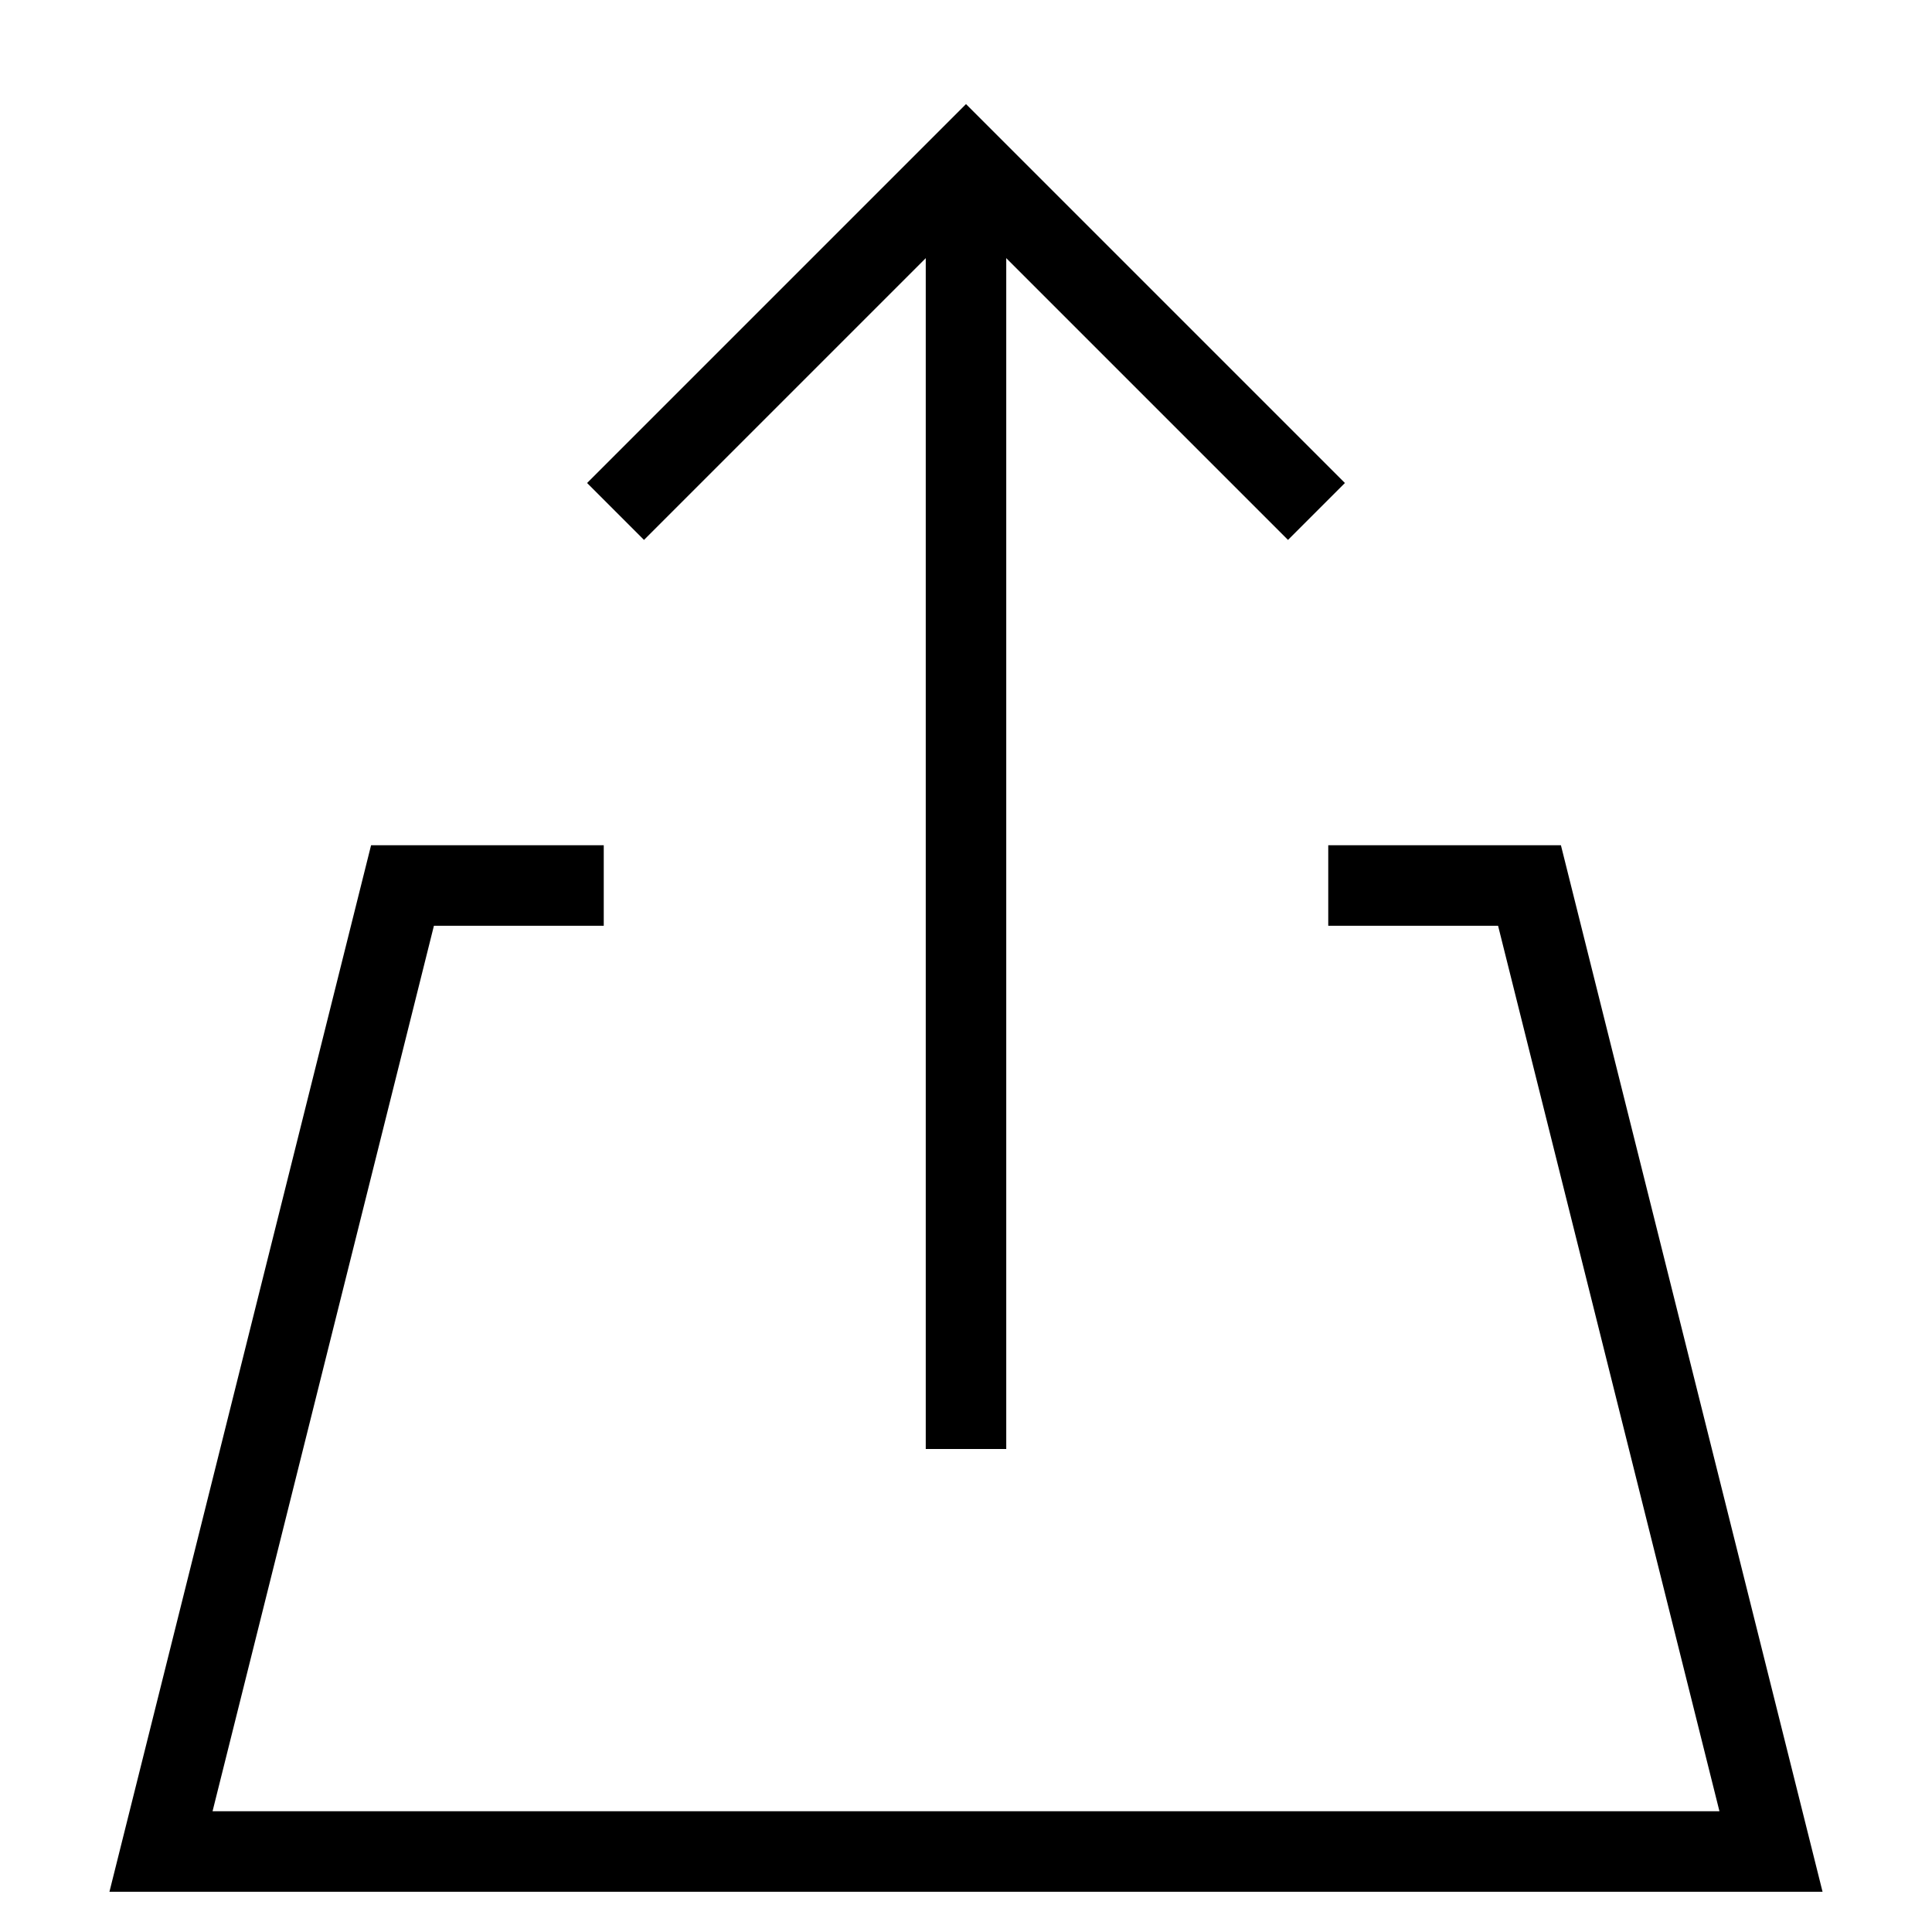
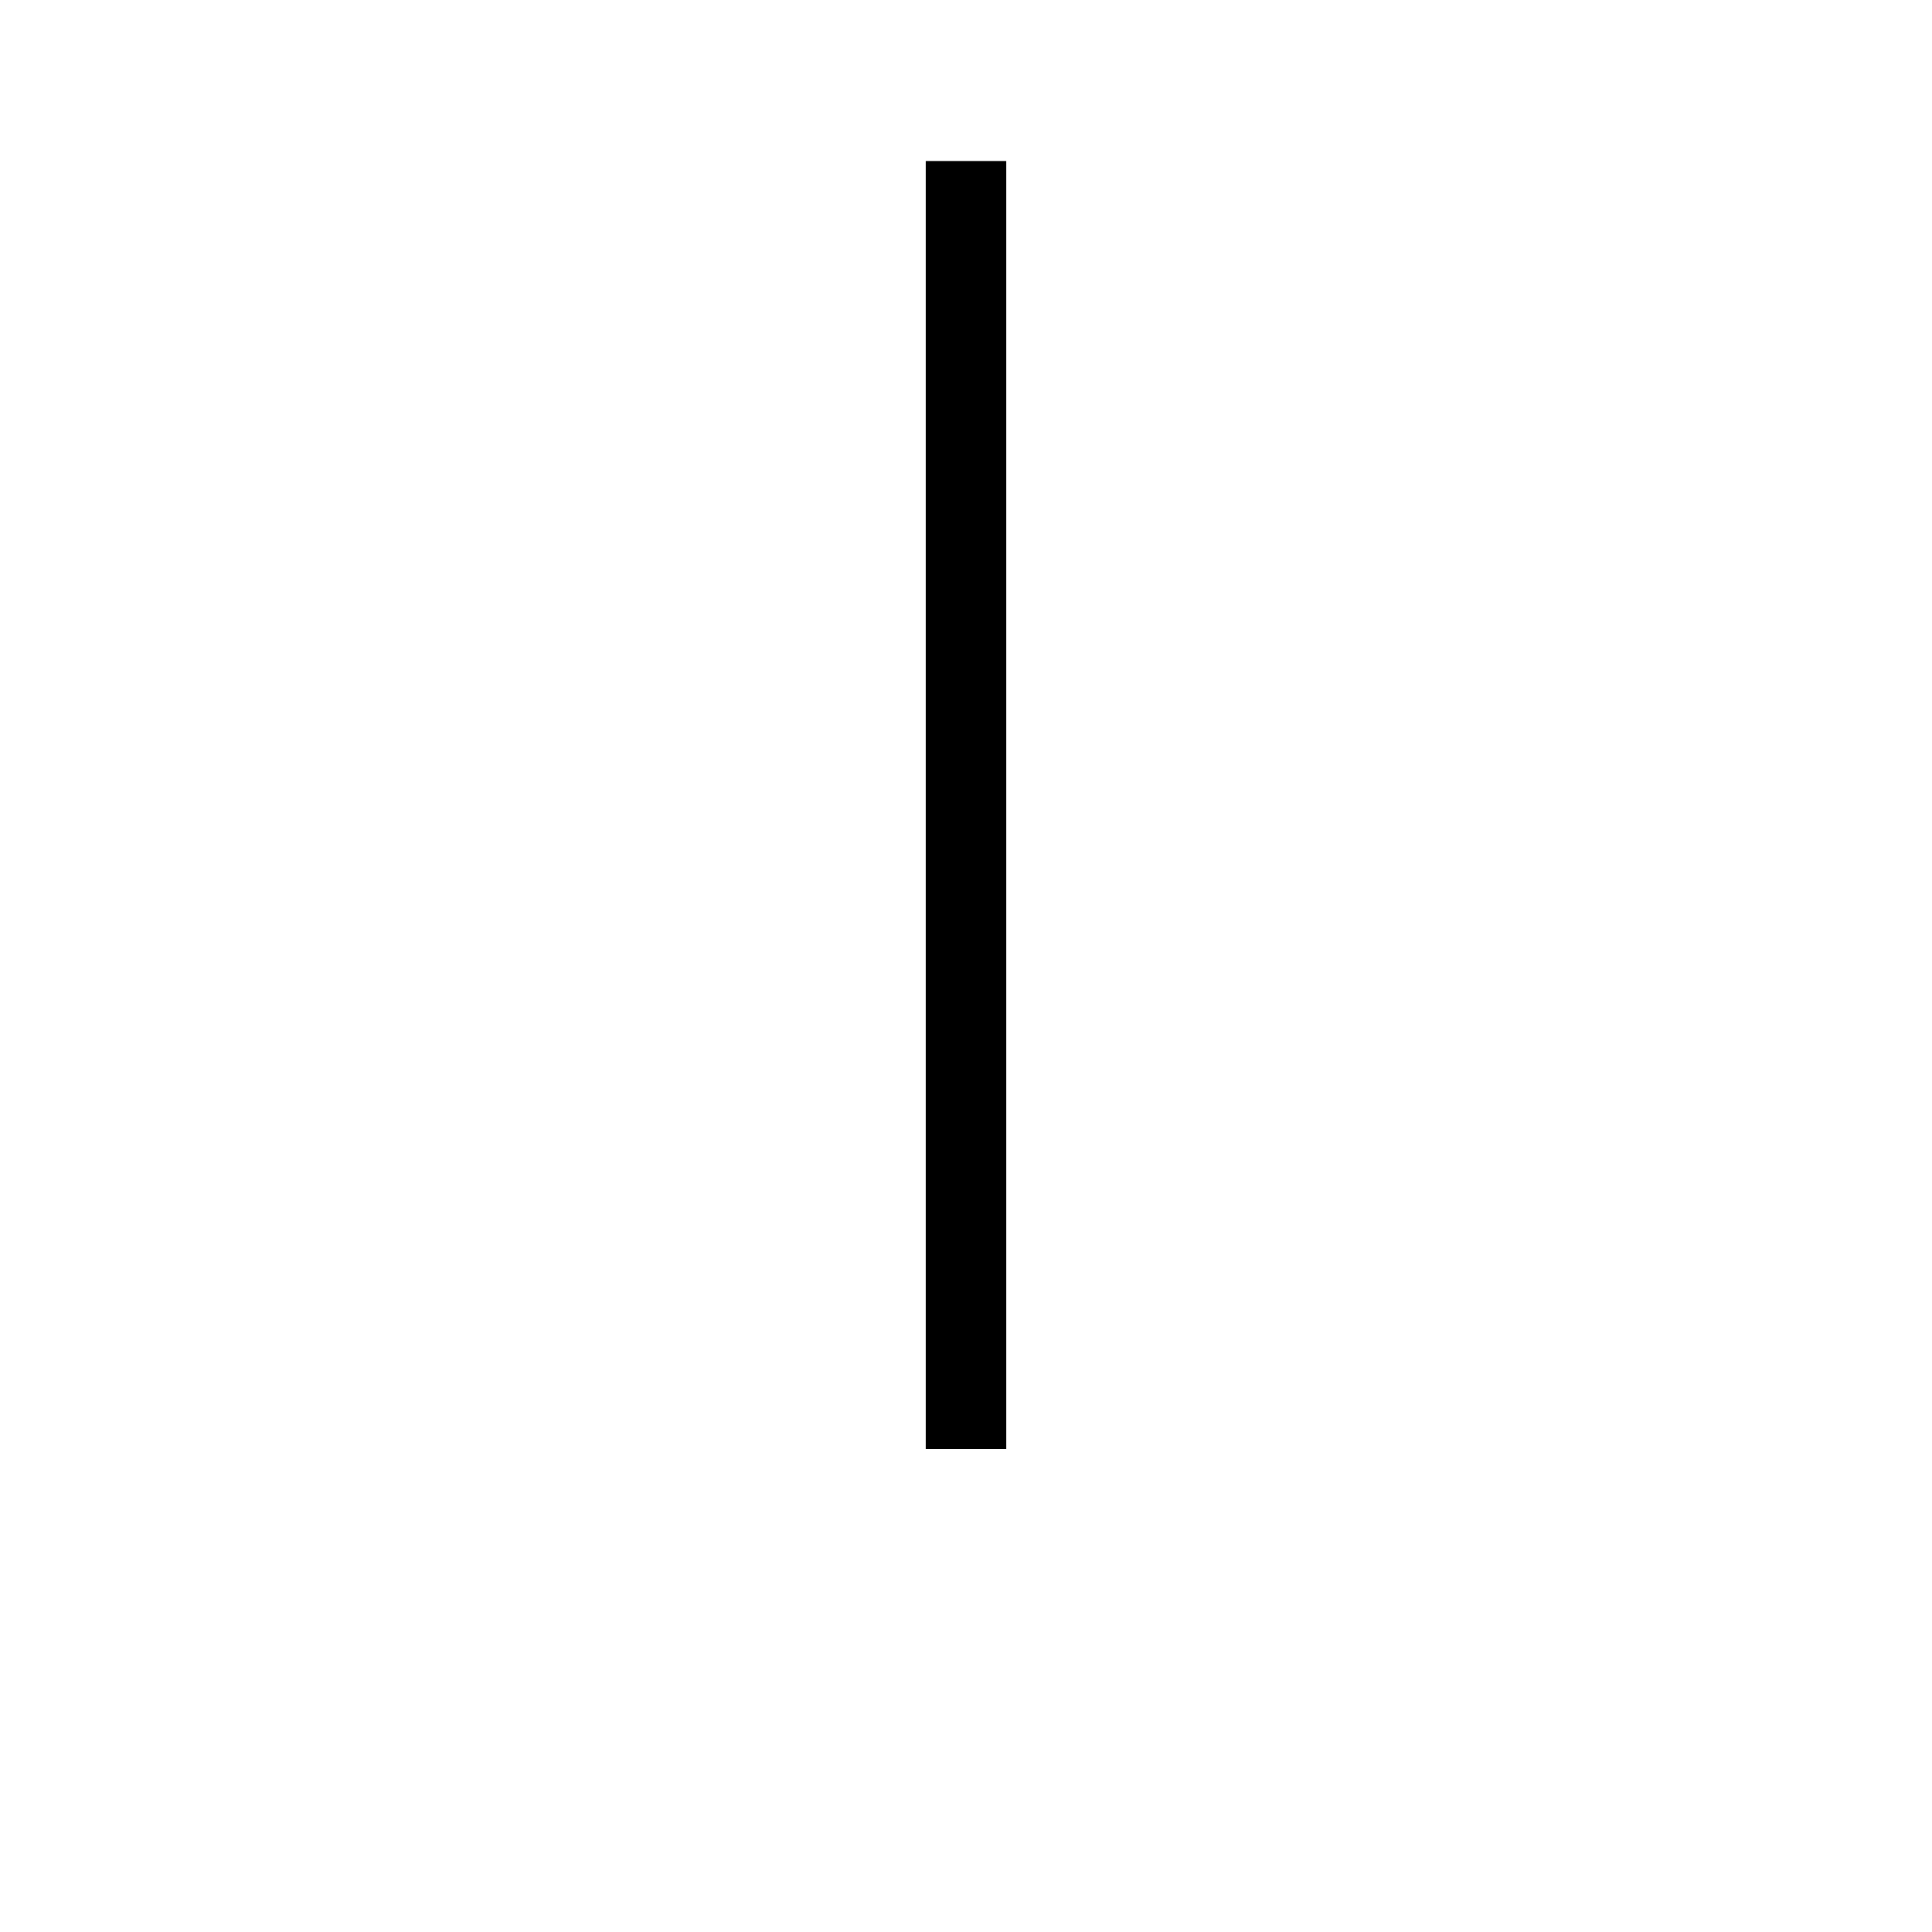
<svg xmlns="http://www.w3.org/2000/svg" id="nc_icon" xml:space="preserve" viewBox="0 0 24 24">
  <g fill="none" stroke="currentColor" stroke-miterlimit="10" class="nc-icon-wrapper">
    <path d="M12 18V2" data-cap="butt" data-color="color-2" vector-effect="non-scaling-stroke" />
-     <path stroke-linecap="square" d="m8 6 4-4 4 4" data-color="color-2" vector-effect="non-scaling-stroke" />
-     <path stroke-linecap="square" d="M7 11H5L2 23h20l-3-12h-2" vector-effect="non-scaling-stroke" />
  </g>
</svg>